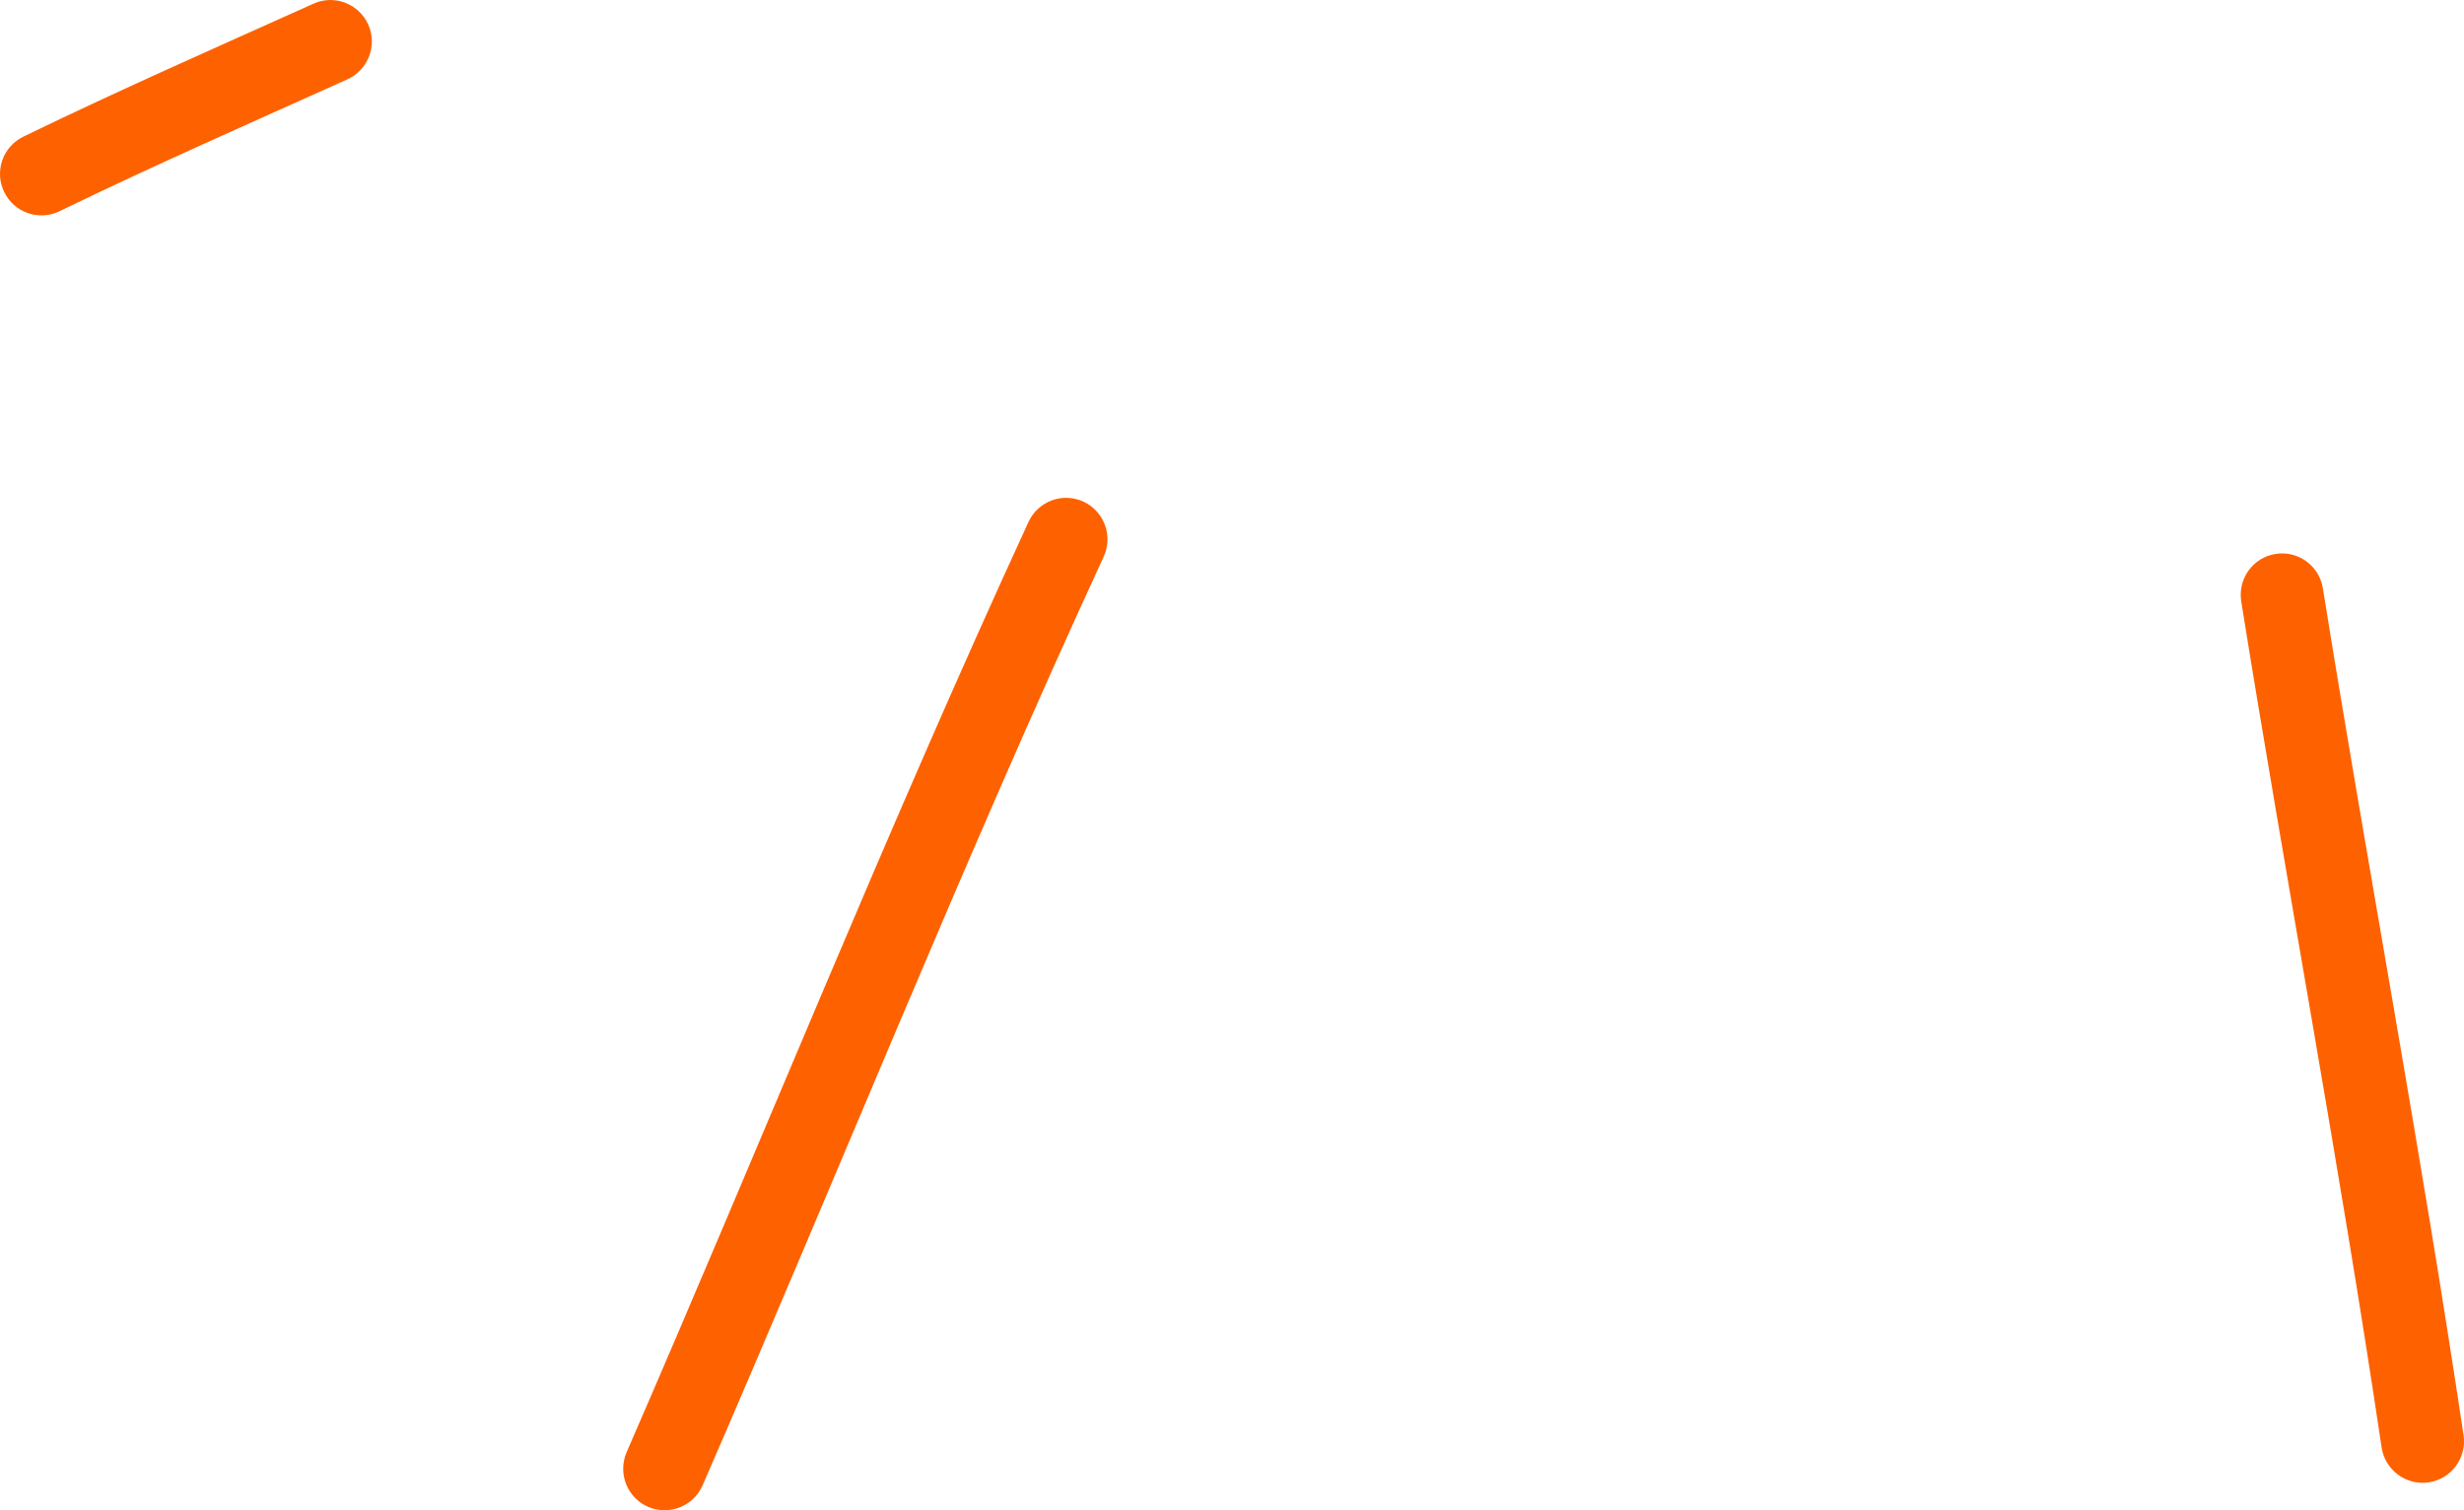
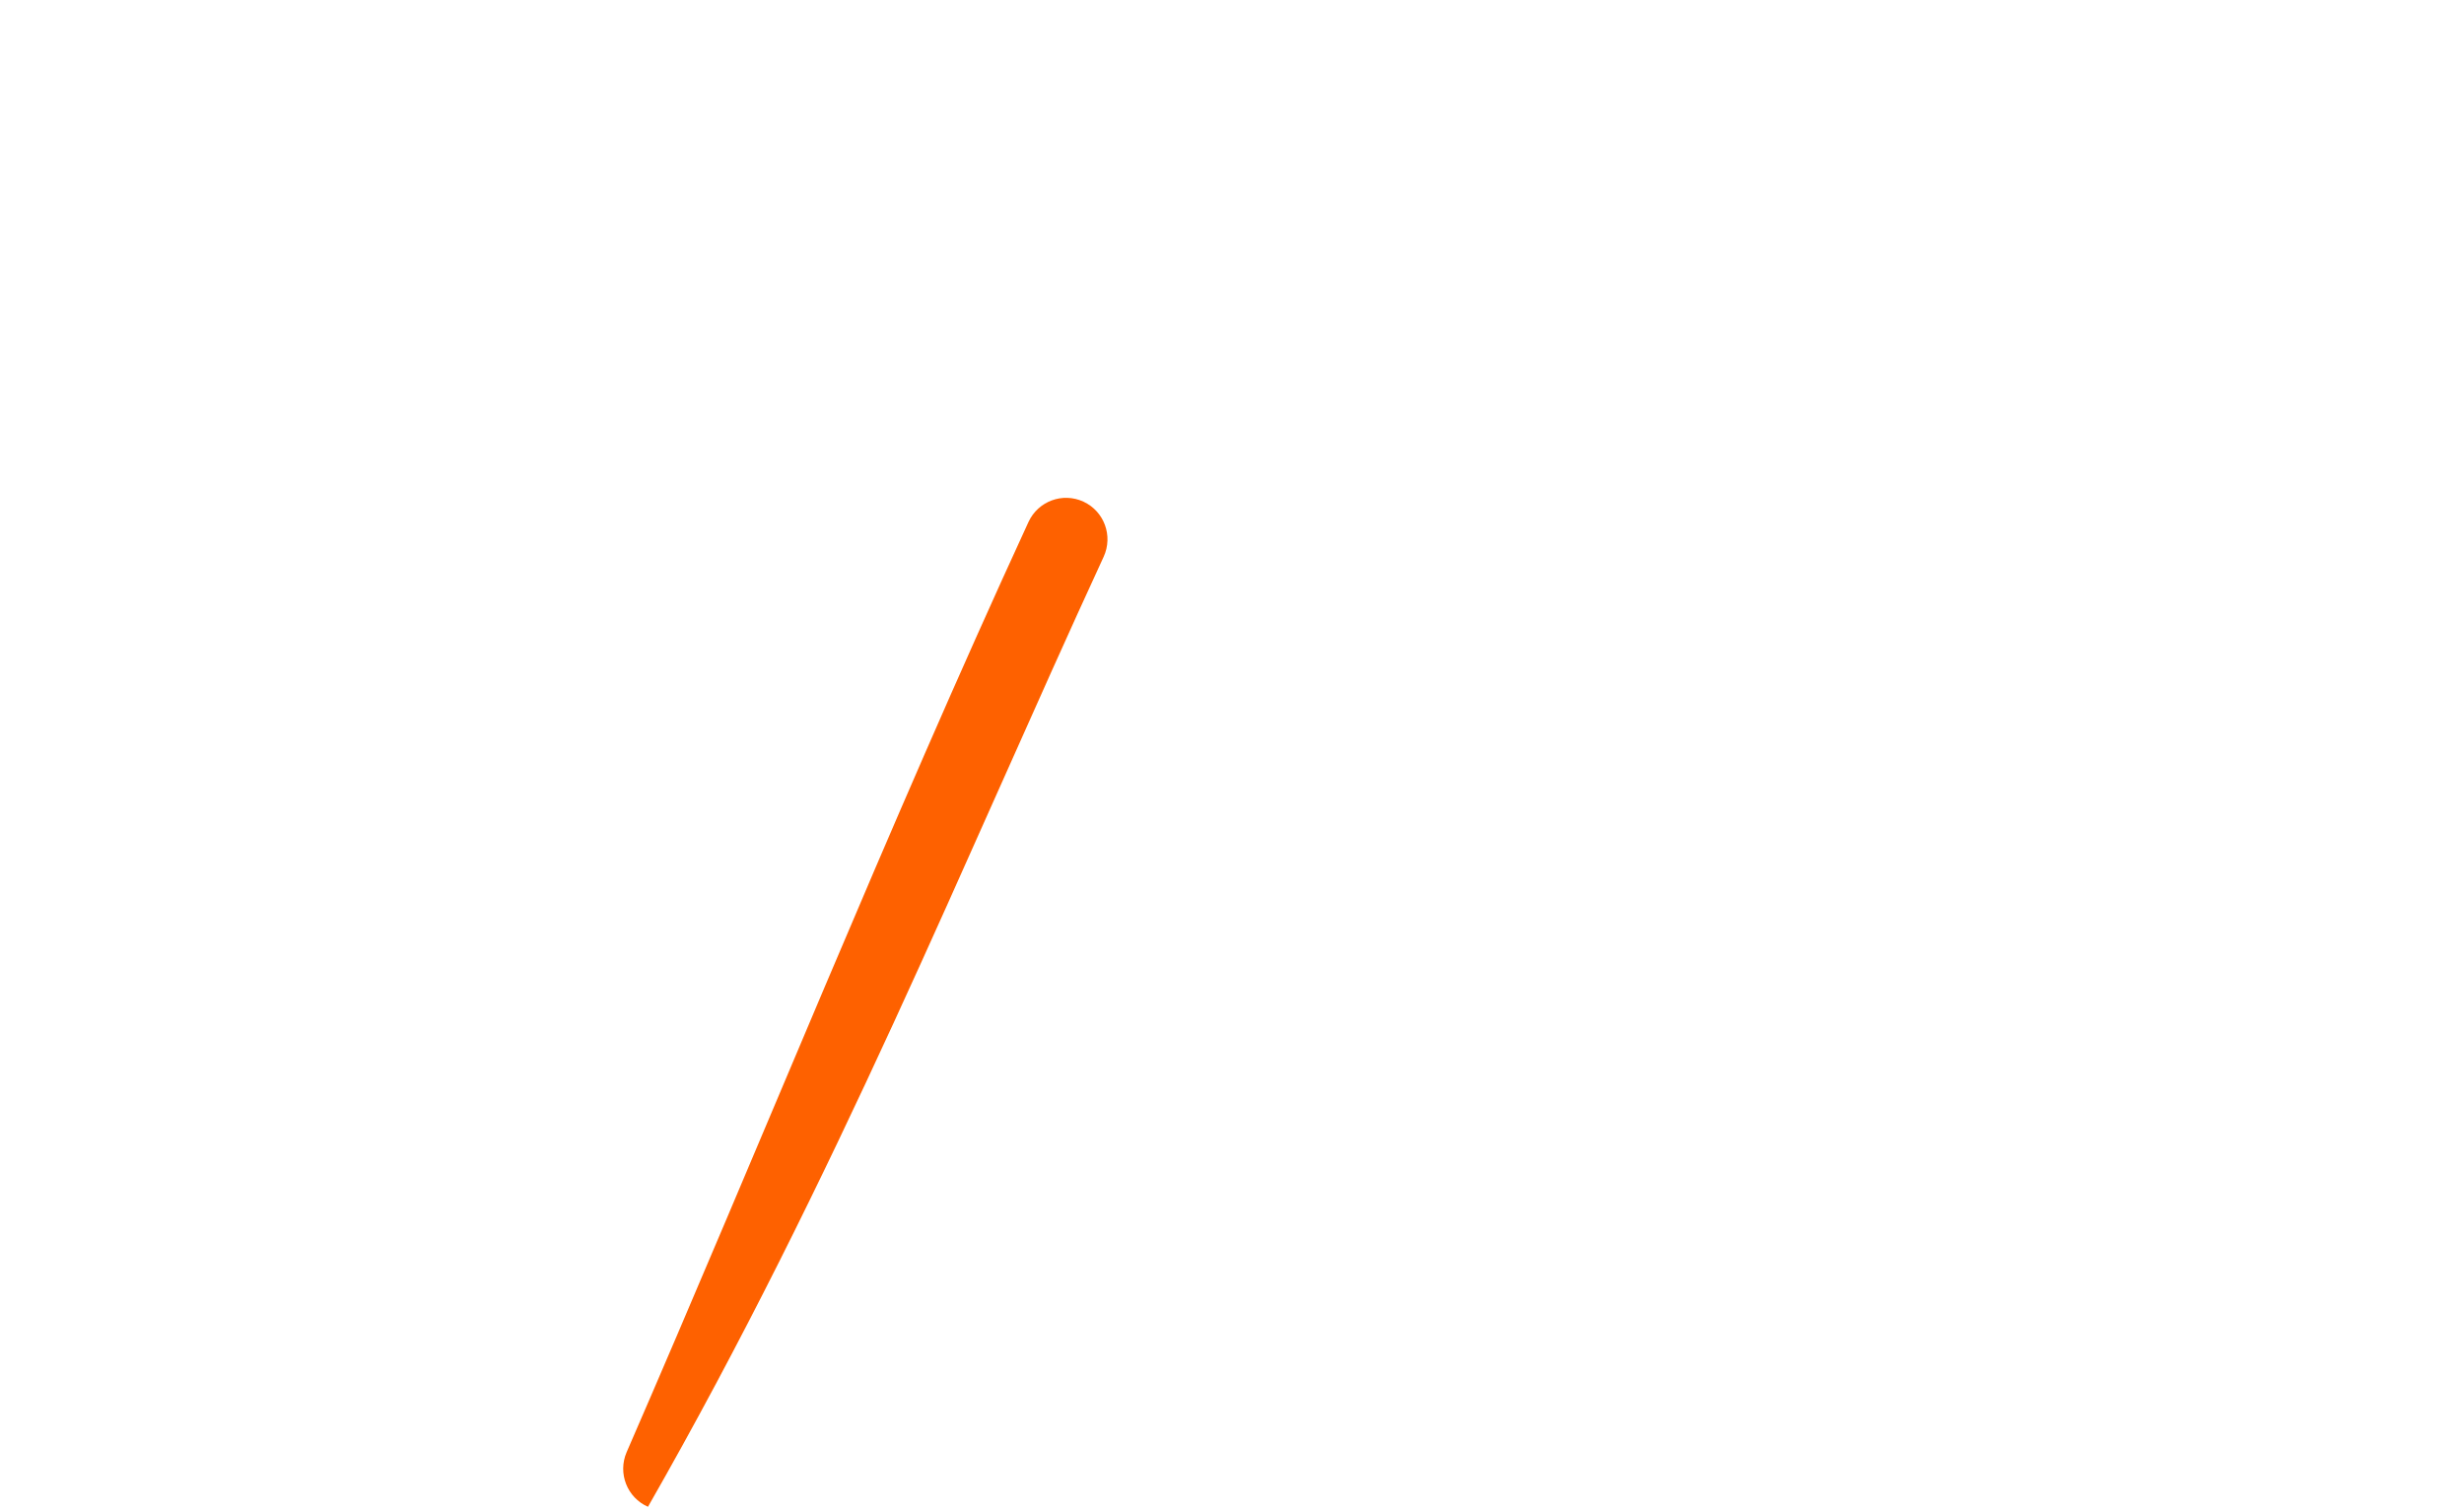
<svg xmlns="http://www.w3.org/2000/svg" width="93" height="57" viewBox="0 0 93 57" fill="none">
-   <path fill-rule="evenodd" clip-rule="evenodd" d="M11.832 0.139C8.158 1.792 4.51 3.395 0.887 5.155C0.106 5.531 -0.219 6.464 0.156 7.241C0.53 8.024 1.467 8.349 2.242 7.974C5.847 6.226 9.464 4.636 13.112 2.995C13.899 2.638 14.249 1.711 13.9 0.928C13.543 0.139 12.619 -0.218 11.832 0.139Z" fill="#FE6100" />
-   <path fill-rule="evenodd" clip-rule="evenodd" d="M38.82 19.698C33.485 31.278 28.737 43.122 23.651 54.808C23.308 55.604 23.67 56.525 24.457 56.869C25.251 57.213 26.169 56.856 26.519 56.061C31.591 44.393 36.327 32.569 41.656 21.013C42.018 20.224 41.675 19.297 40.894 18.934C40.107 18.571 39.182 18.915 38.82 19.698Z" fill="#FE6100" />
-   <path fill-rule="evenodd" clip-rule="evenodd" d="M84.593 22.704C86.299 33.351 88.304 43.967 89.891 54.633C90.022 55.485 90.816 56.073 91.665 55.948C92.521 55.823 93.108 55.021 92.983 54.17C91.39 43.491 89.385 32.863 87.673 22.203C87.536 21.351 86.736 20.769 85.886 20.907C85.031 21.044 84.456 21.846 84.593 22.704Z" fill="#FE6100" />
+   <path fill-rule="evenodd" clip-rule="evenodd" d="M38.82 19.698C33.485 31.278 28.737 43.122 23.651 54.808C23.308 55.604 23.67 56.525 24.457 56.869C31.591 44.393 36.327 32.569 41.656 21.013C42.018 20.224 41.675 19.297 40.894 18.934C40.107 18.571 39.182 18.915 38.82 19.698Z" fill="#FE6100" />
</svg>